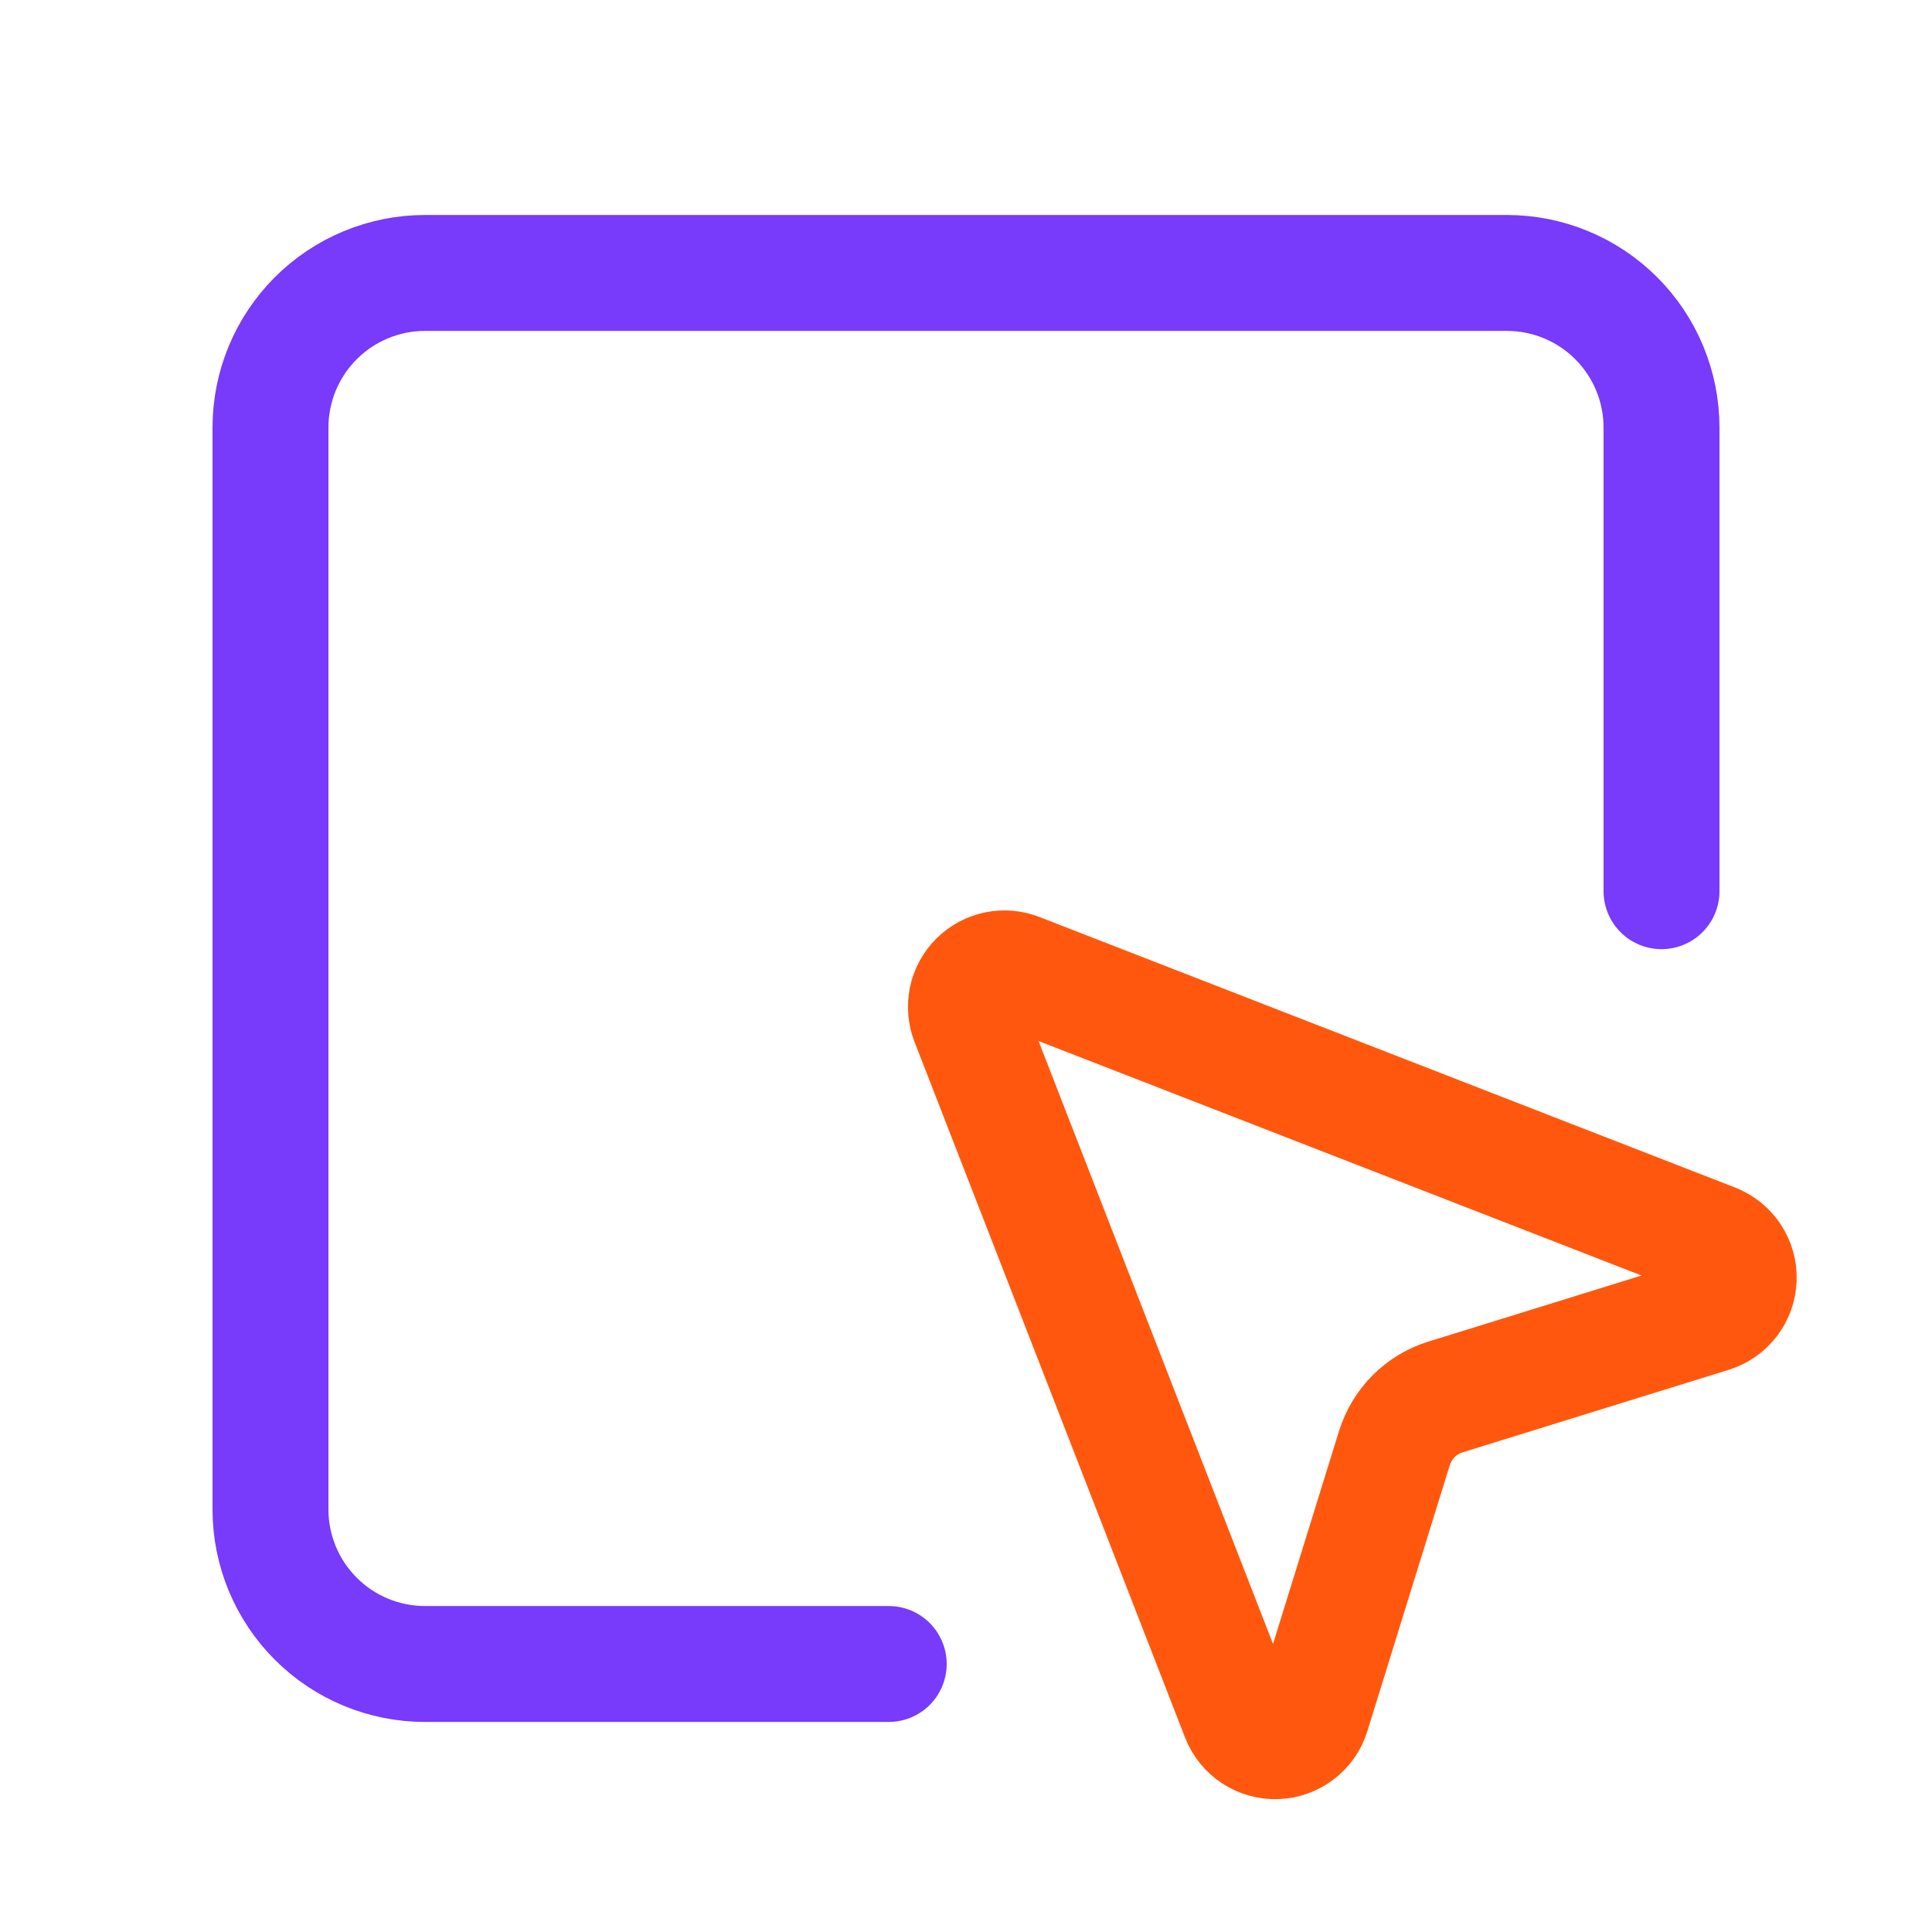
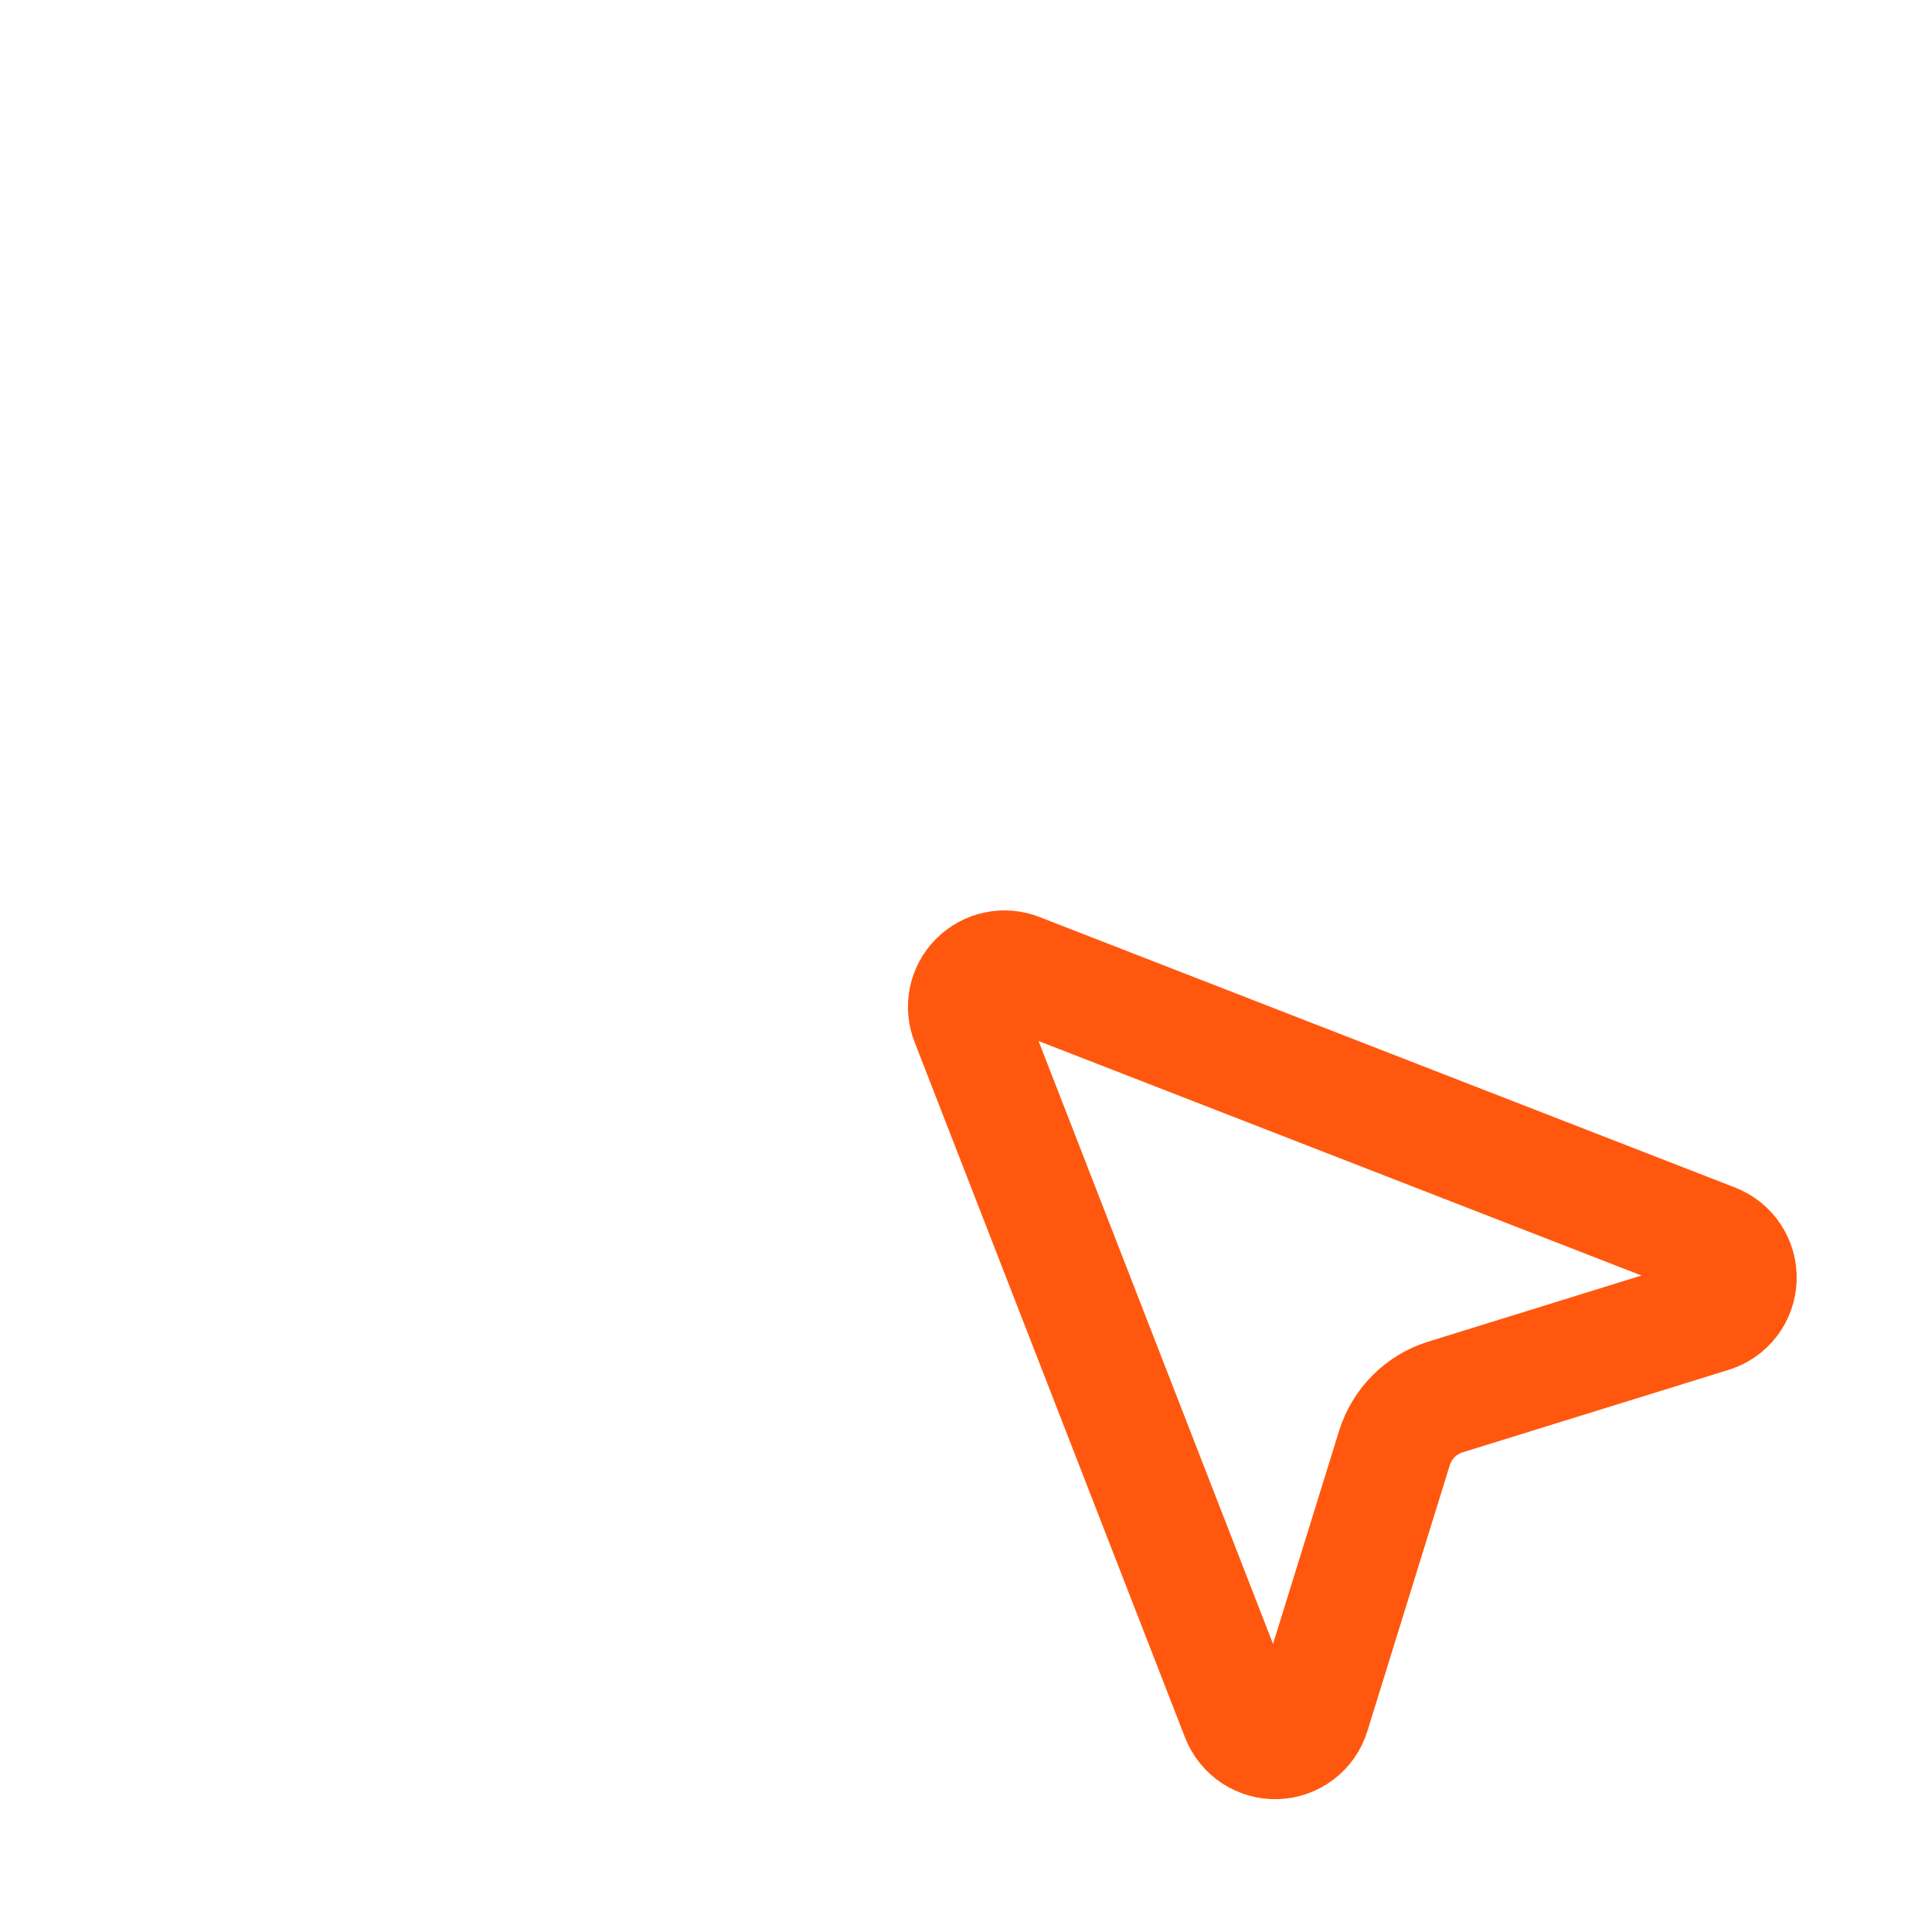
<svg xmlns="http://www.w3.org/2000/svg" width="25" height="25" viewBox="0 0 25 25" fill="none">
  <path d="M12.534 13.213C12.498 13.123 12.49 13.024 12.509 12.928C12.529 12.833 12.576 12.745 12.645 12.677C12.714 12.608 12.801 12.561 12.897 12.541C12.992 12.521 13.091 12.53 13.181 12.566L22.181 16.066C22.278 16.104 22.36 16.171 22.417 16.257C22.474 16.344 22.503 16.446 22.499 16.549C22.495 16.653 22.46 16.753 22.397 16.835C22.334 16.918 22.247 16.978 22.148 17.009L18.704 18.077C18.549 18.125 18.408 18.21 18.293 18.325C18.178 18.44 18.093 18.582 18.044 18.737L16.977 22.18C16.947 22.279 16.886 22.366 16.803 22.429C16.721 22.492 16.621 22.527 16.518 22.531C16.414 22.535 16.312 22.506 16.225 22.449C16.139 22.392 16.072 22.31 16.034 22.213L12.534 13.213Z" stroke="#FF580E" stroke-width="1.5" stroke-linecap="round" stroke-linejoin="round" />
-   <path d="M21.5 11.532V5.532C21.5 5.002 21.289 4.493 20.914 4.118C20.539 3.743 20.03 3.532 19.5 3.532H5.5C4.97 3.532 4.461 3.743 4.086 4.118C3.711 4.493 3.5 5.002 3.5 5.532V19.532C3.5 20.063 3.711 20.571 4.086 20.946C4.461 21.322 4.97 21.532 5.5 21.532H11.5" stroke="#783AFB" stroke-width="1.5" stroke-linecap="round" stroke-linejoin="round" />
</svg>